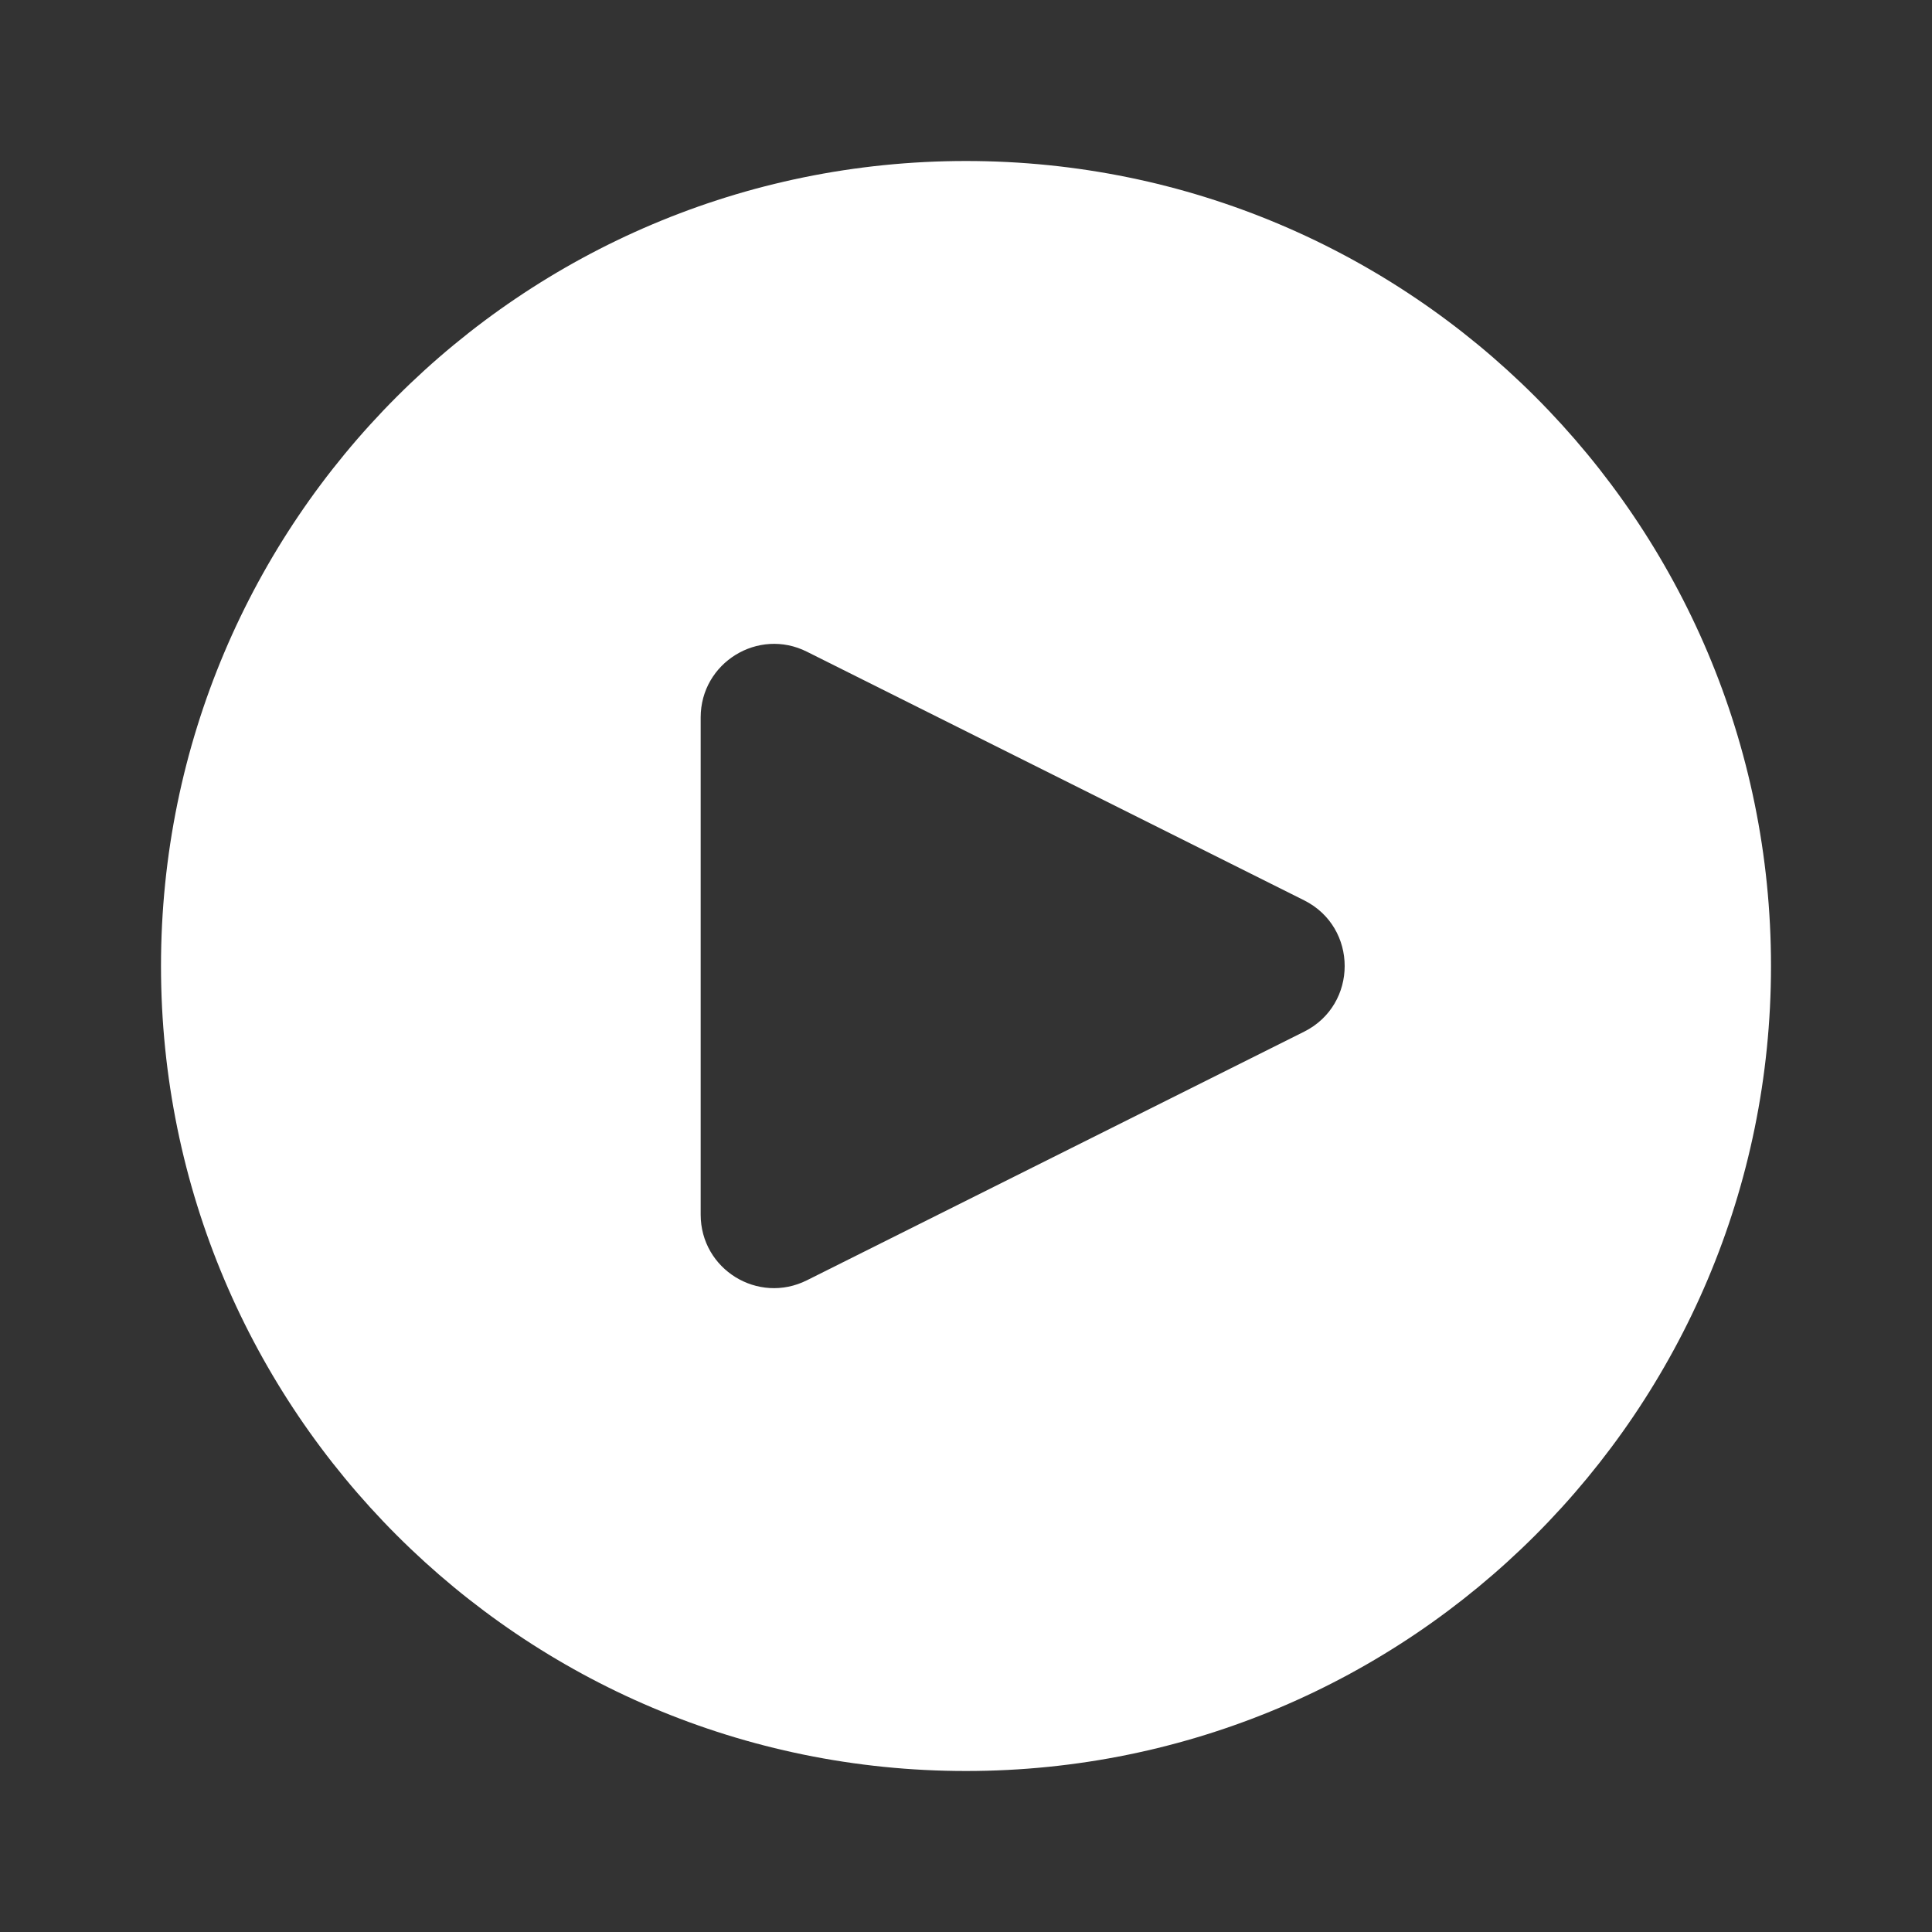
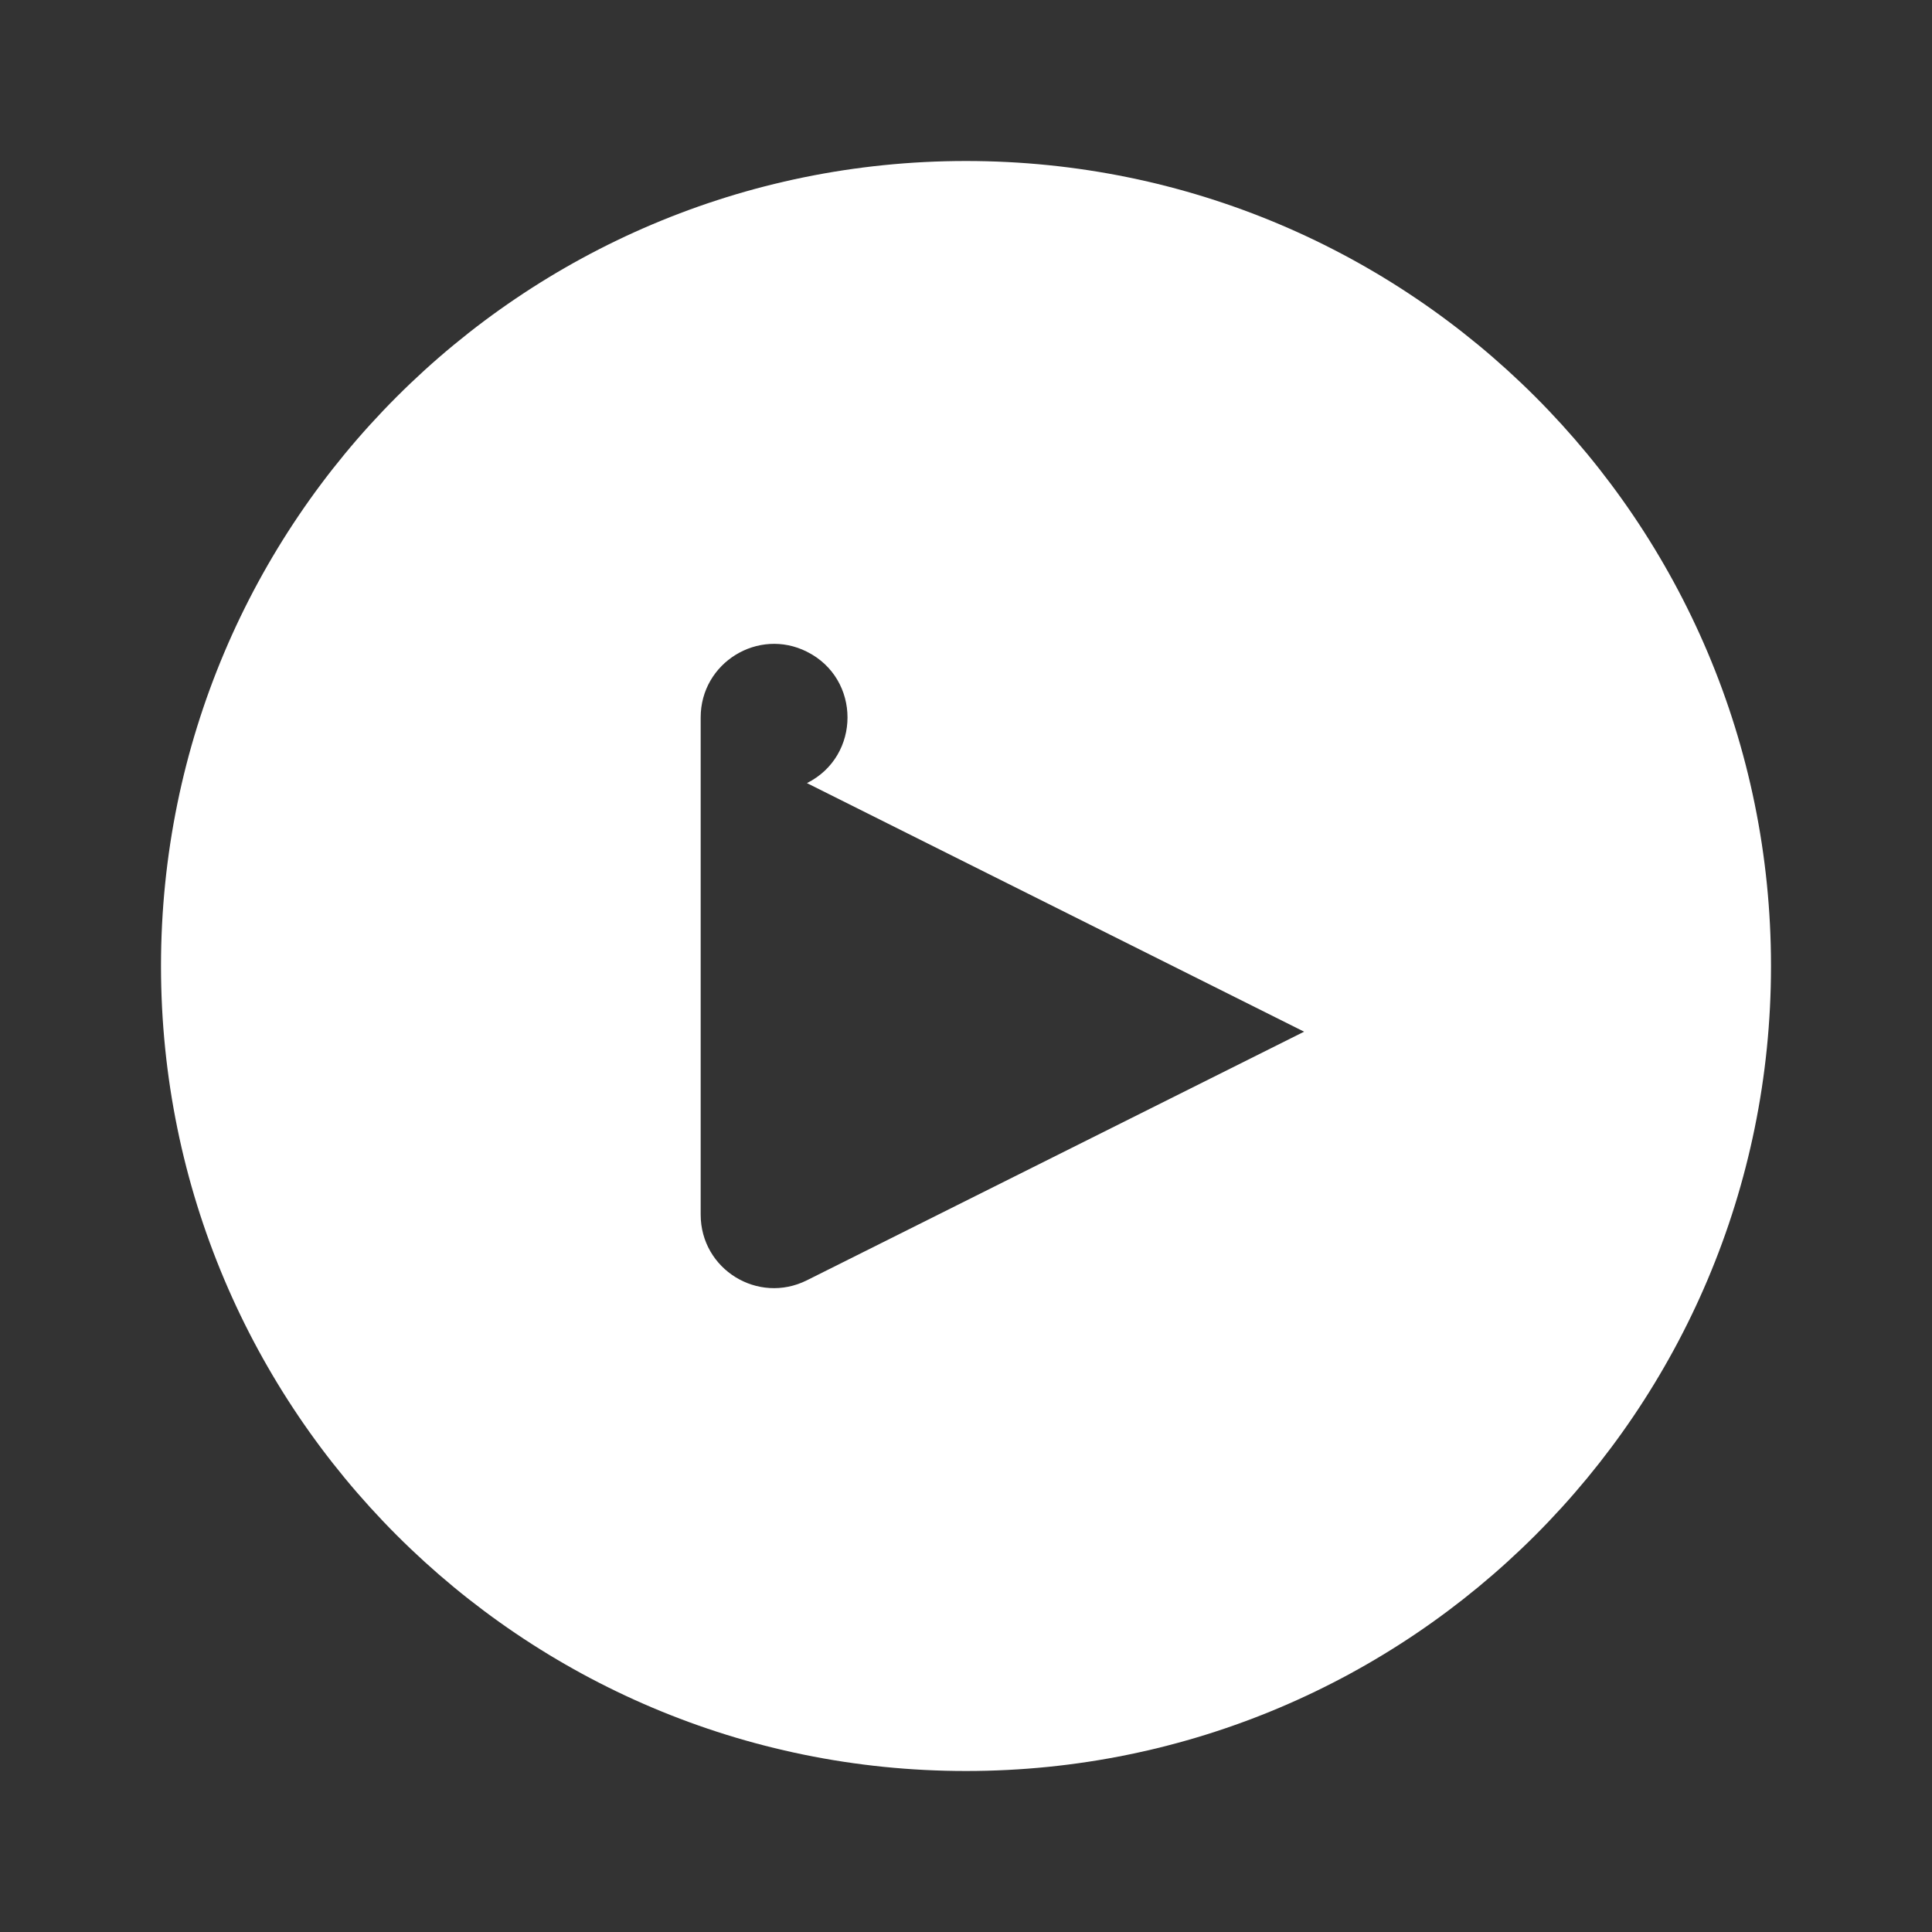
<svg xmlns="http://www.w3.org/2000/svg" id="_レイヤー_1" data-name="レイヤー 1" viewBox="0 0 60 60">
  <rect x="0" y="0" width="60" height="60" fill="#333333" stroke="none" />
  <defs>
    <style>
      .cls-1 {
        fill: #fff;
      }
    </style>
  </defs>
-   <path class="cls-1" d="M30,5c-13.81,0-25,11.19-25,25s11.19,25,25,25,25-11.19,25-25S43.81,5,30,5ZM40.5,32.04l-15.44,7.72c-1.52.76-3.3-.34-3.3-2.04v-15.44c0-1.7,1.79-2.8,3.3-2.04l15.44,7.72c1.68.84,1.68,3.24,0,4.08Z" />
+   <path class="cls-1" d="M30,5c-13.81,0-25,11.19-25,25s11.19,25,25,25,25-11.19,25-25S43.81,5,30,5ZM40.5,32.04l-15.44,7.72c-1.52.76-3.3-.34-3.3-2.04v-15.44c0-1.7,1.79-2.8,3.3-2.04c1.68.84,1.68,3.24,0,4.08Z" />
</svg>